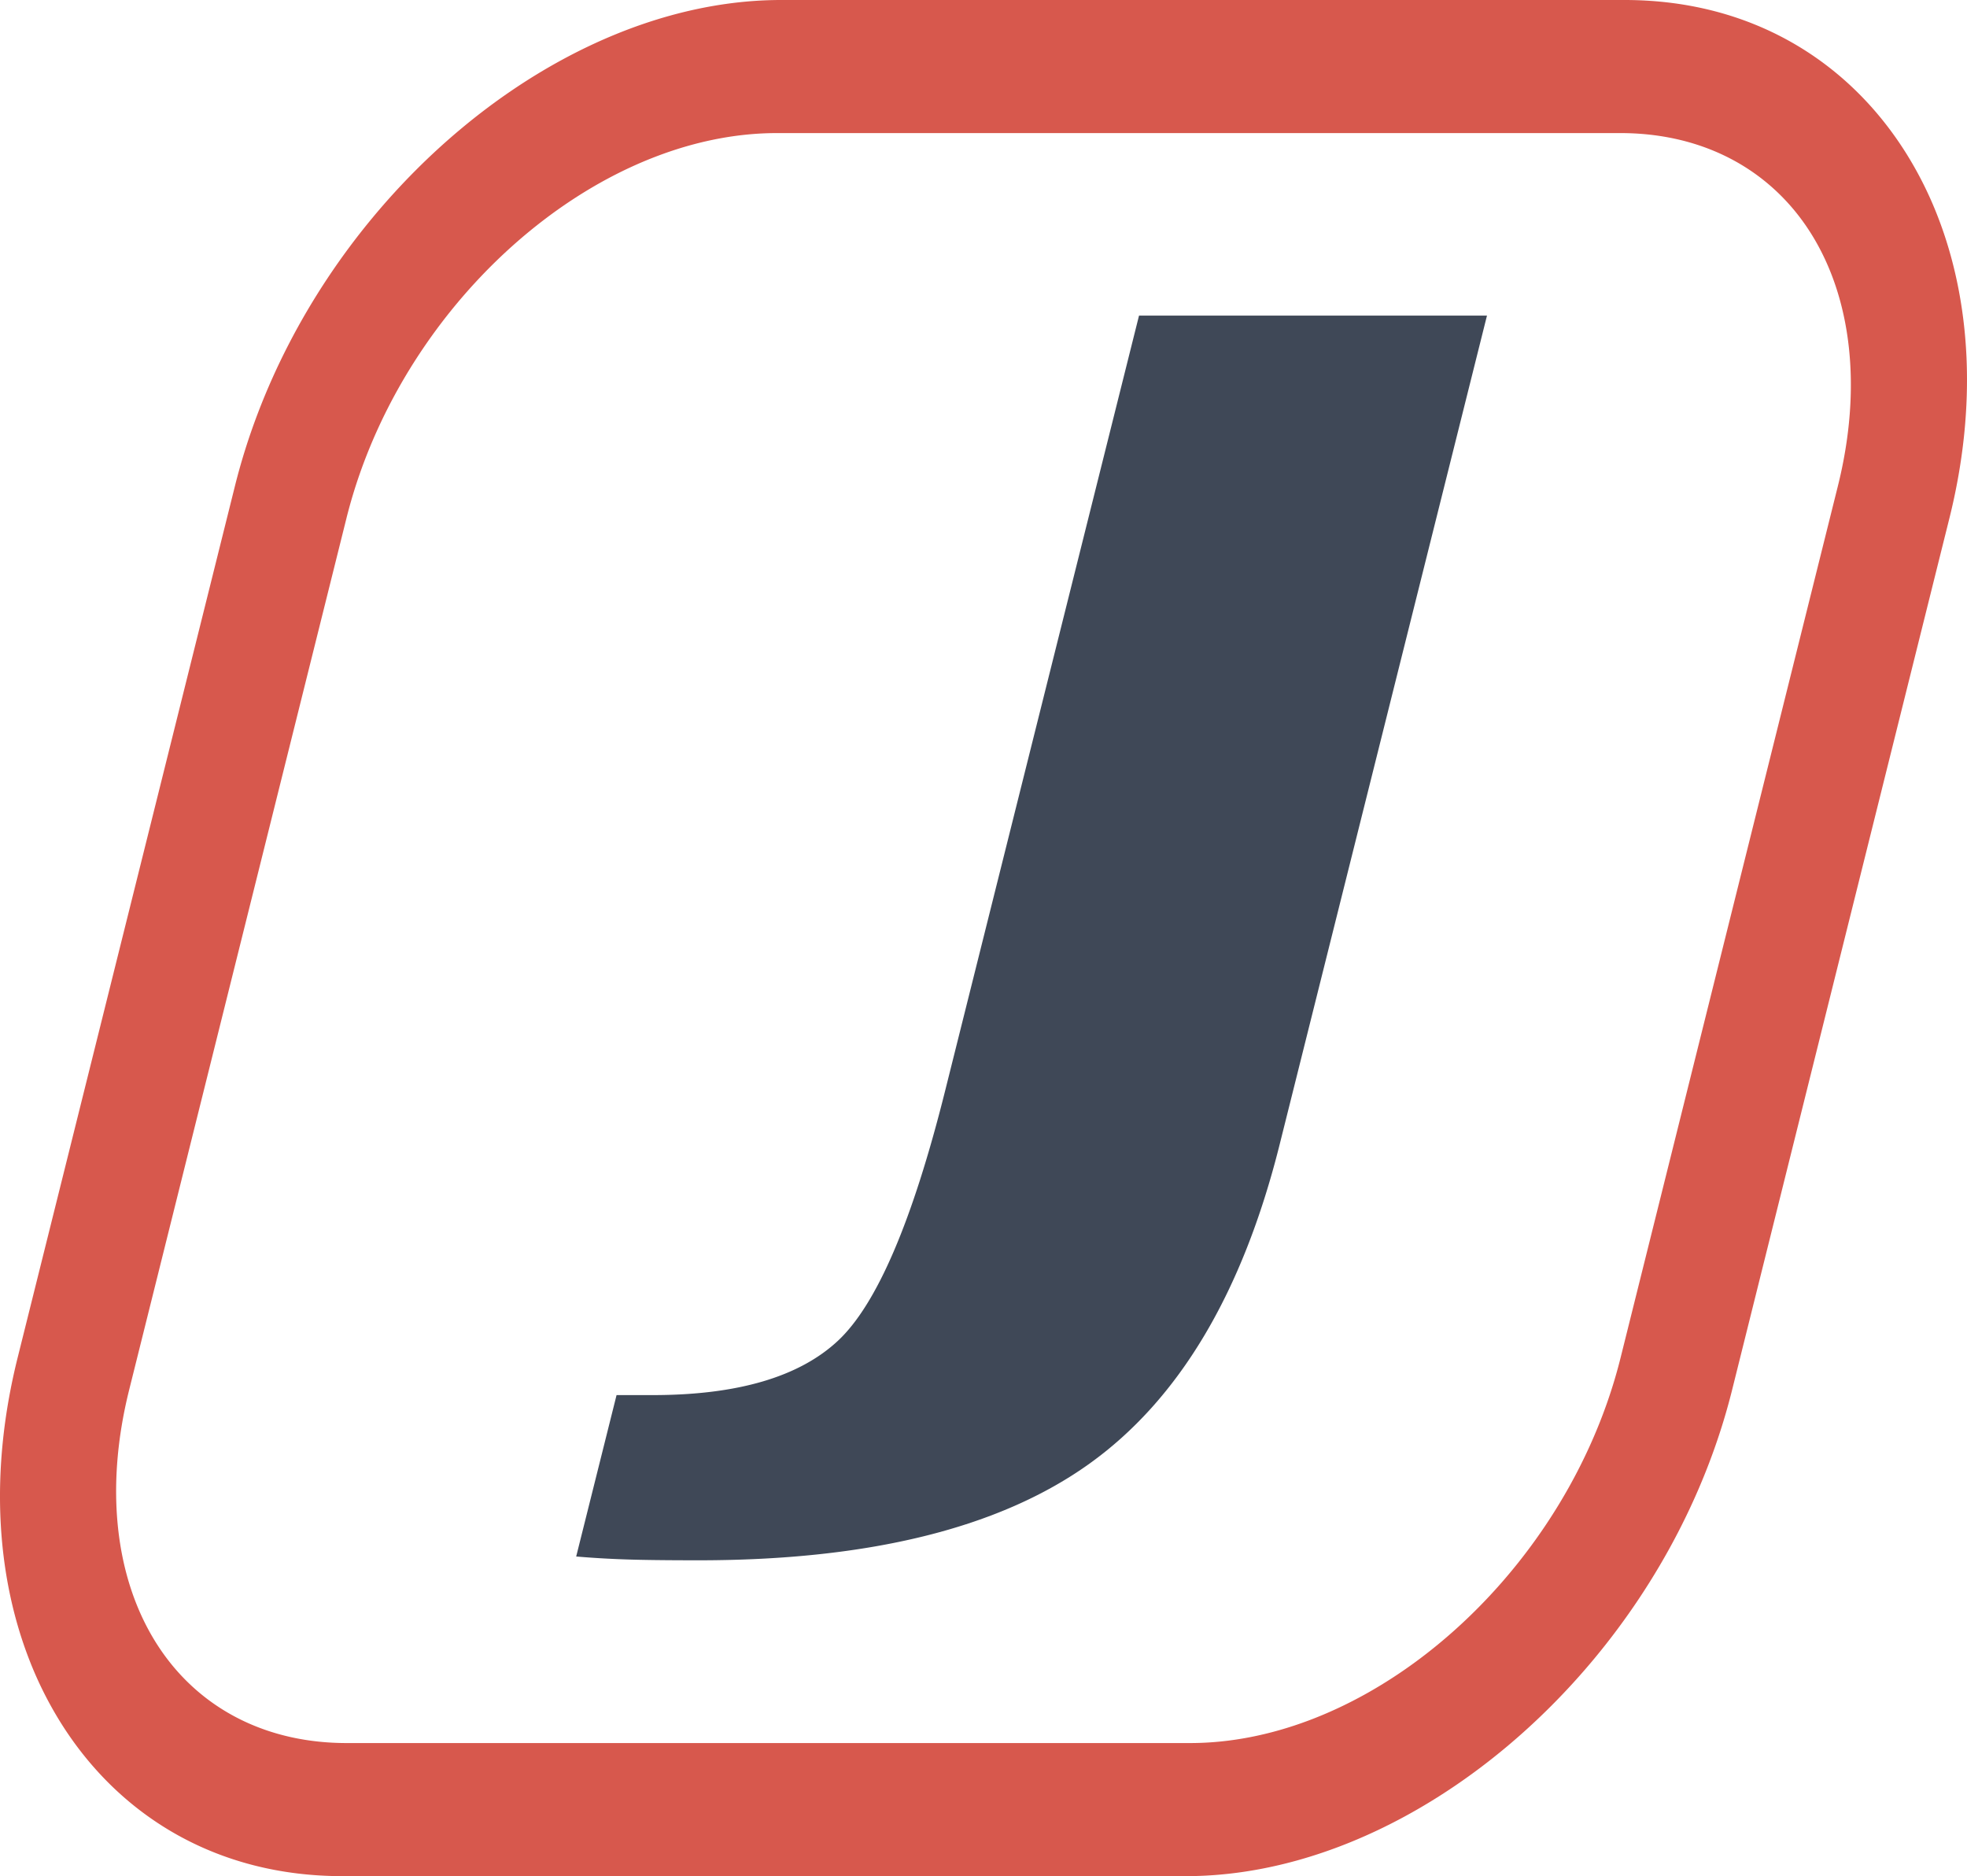
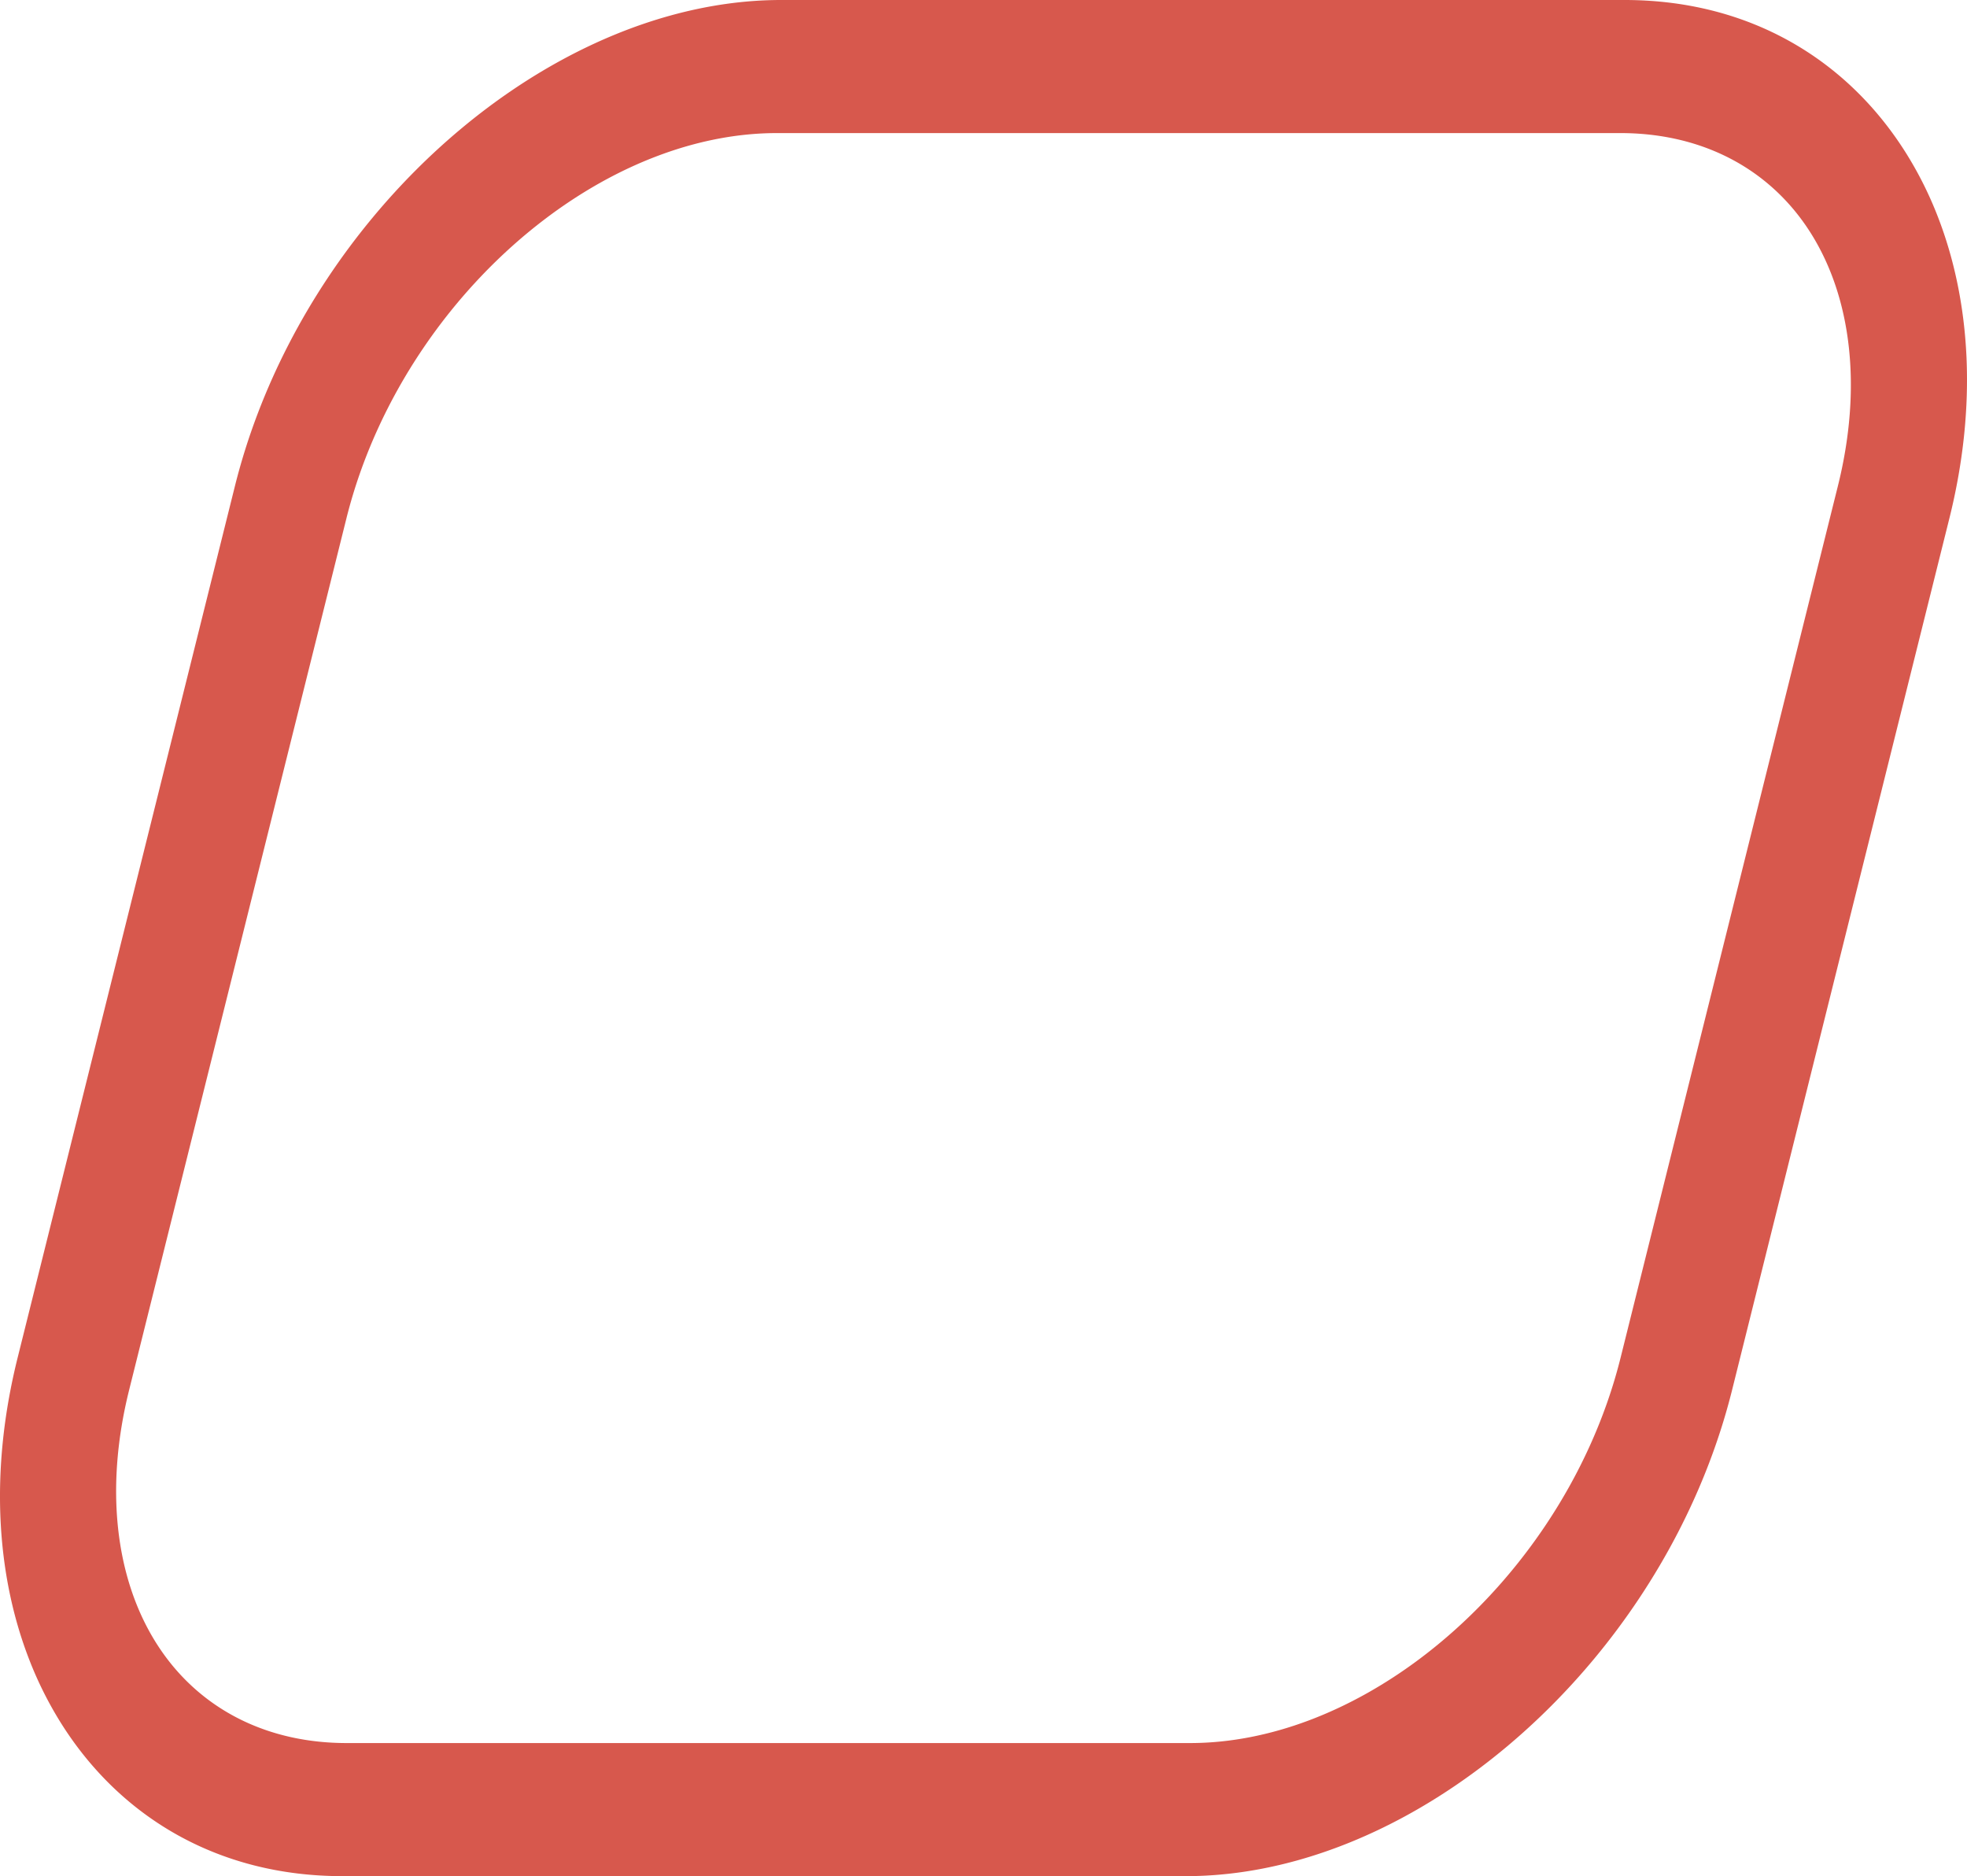
<svg xmlns="http://www.w3.org/2000/svg" xml:space="preserve" width="177.386" height="169.168" style="clip-rule:evenodd;fill-rule:evenodd;stroke-linejoin:round;stroke-miterlimit:2">
  <style>
    #square {
      fill: #D7584D;
    }
    #letter {
      fill: #3F4857;
    }
    @media (prefers-color-scheme: dark) {
      #letter {
        fill: #cbd5e1;
      }
    }
  </style>
  <path id="square" d="M2.646 149.67c-2.982-7.655-3.596-17.06-1.057-27.245L21.183 43.84c2.232-8.95 6.653-17.269 12.407-24.202C43.417 7.799 57.128 0 70.451 0h76.054c11.299 0 20.159 5.409 25.45 13.912a33.72 33.72 0 0 1 2.785 5.586c2.982 7.655 3.596 17.06 1.056 27.245l-19.593 78.585c-2.232 8.95-6.654 17.269-12.408 24.202-9.826 11.839-23.538 19.638-36.86 19.638H30.88c-11.298 0-20.158-5.409-25.45-13.912a33.689 33.689 0 0 1-2.784-5.586zM49.298 19.638c-8.483 6.376-15.33 16.164-18.058 27.105l-19.594 78.585c-2.208 8.858-1.236 16.913 2.38 22.724a28.657 78.114 16.246 0 0 1.122 1.618c3.647 4.739 9.258 7.498 16.117 7.498h76.053c7.145 0 14.416-2.862 20.77-7.638 8.482-6.376 15.33-16.164 18.058-27.105l19.593-78.585c2.209-8.858 1.236-16.914-2.38-22.724a28.785 78.462 16.246 0 0-1.121-1.618C158.59 14.759 152.979 12 146.12 12H70.067c-7.144 0-14.415 2.862-20.77 7.638z" style="stroke-width:.627;" />
-   <path id="letter" d="M55.602 125.793h3.257c7.655 0 13.222-1.643 16.707-4.899 3.503-3.27 6.725-10.783 9.67-22.552l17.482-69.883h31.379l-18.698 74.74c-3.348 13.382-9.063 22.98-17.154 28.778-8.092 5.799-19.847 8.712-35.243 8.712-2.957 0-5.206-.028-6.749-.085a79.374 101.87 48.565 0 1-4.292-.257z" style="fill-rule:nonzero;stroke-width:14.282" />
</svg>